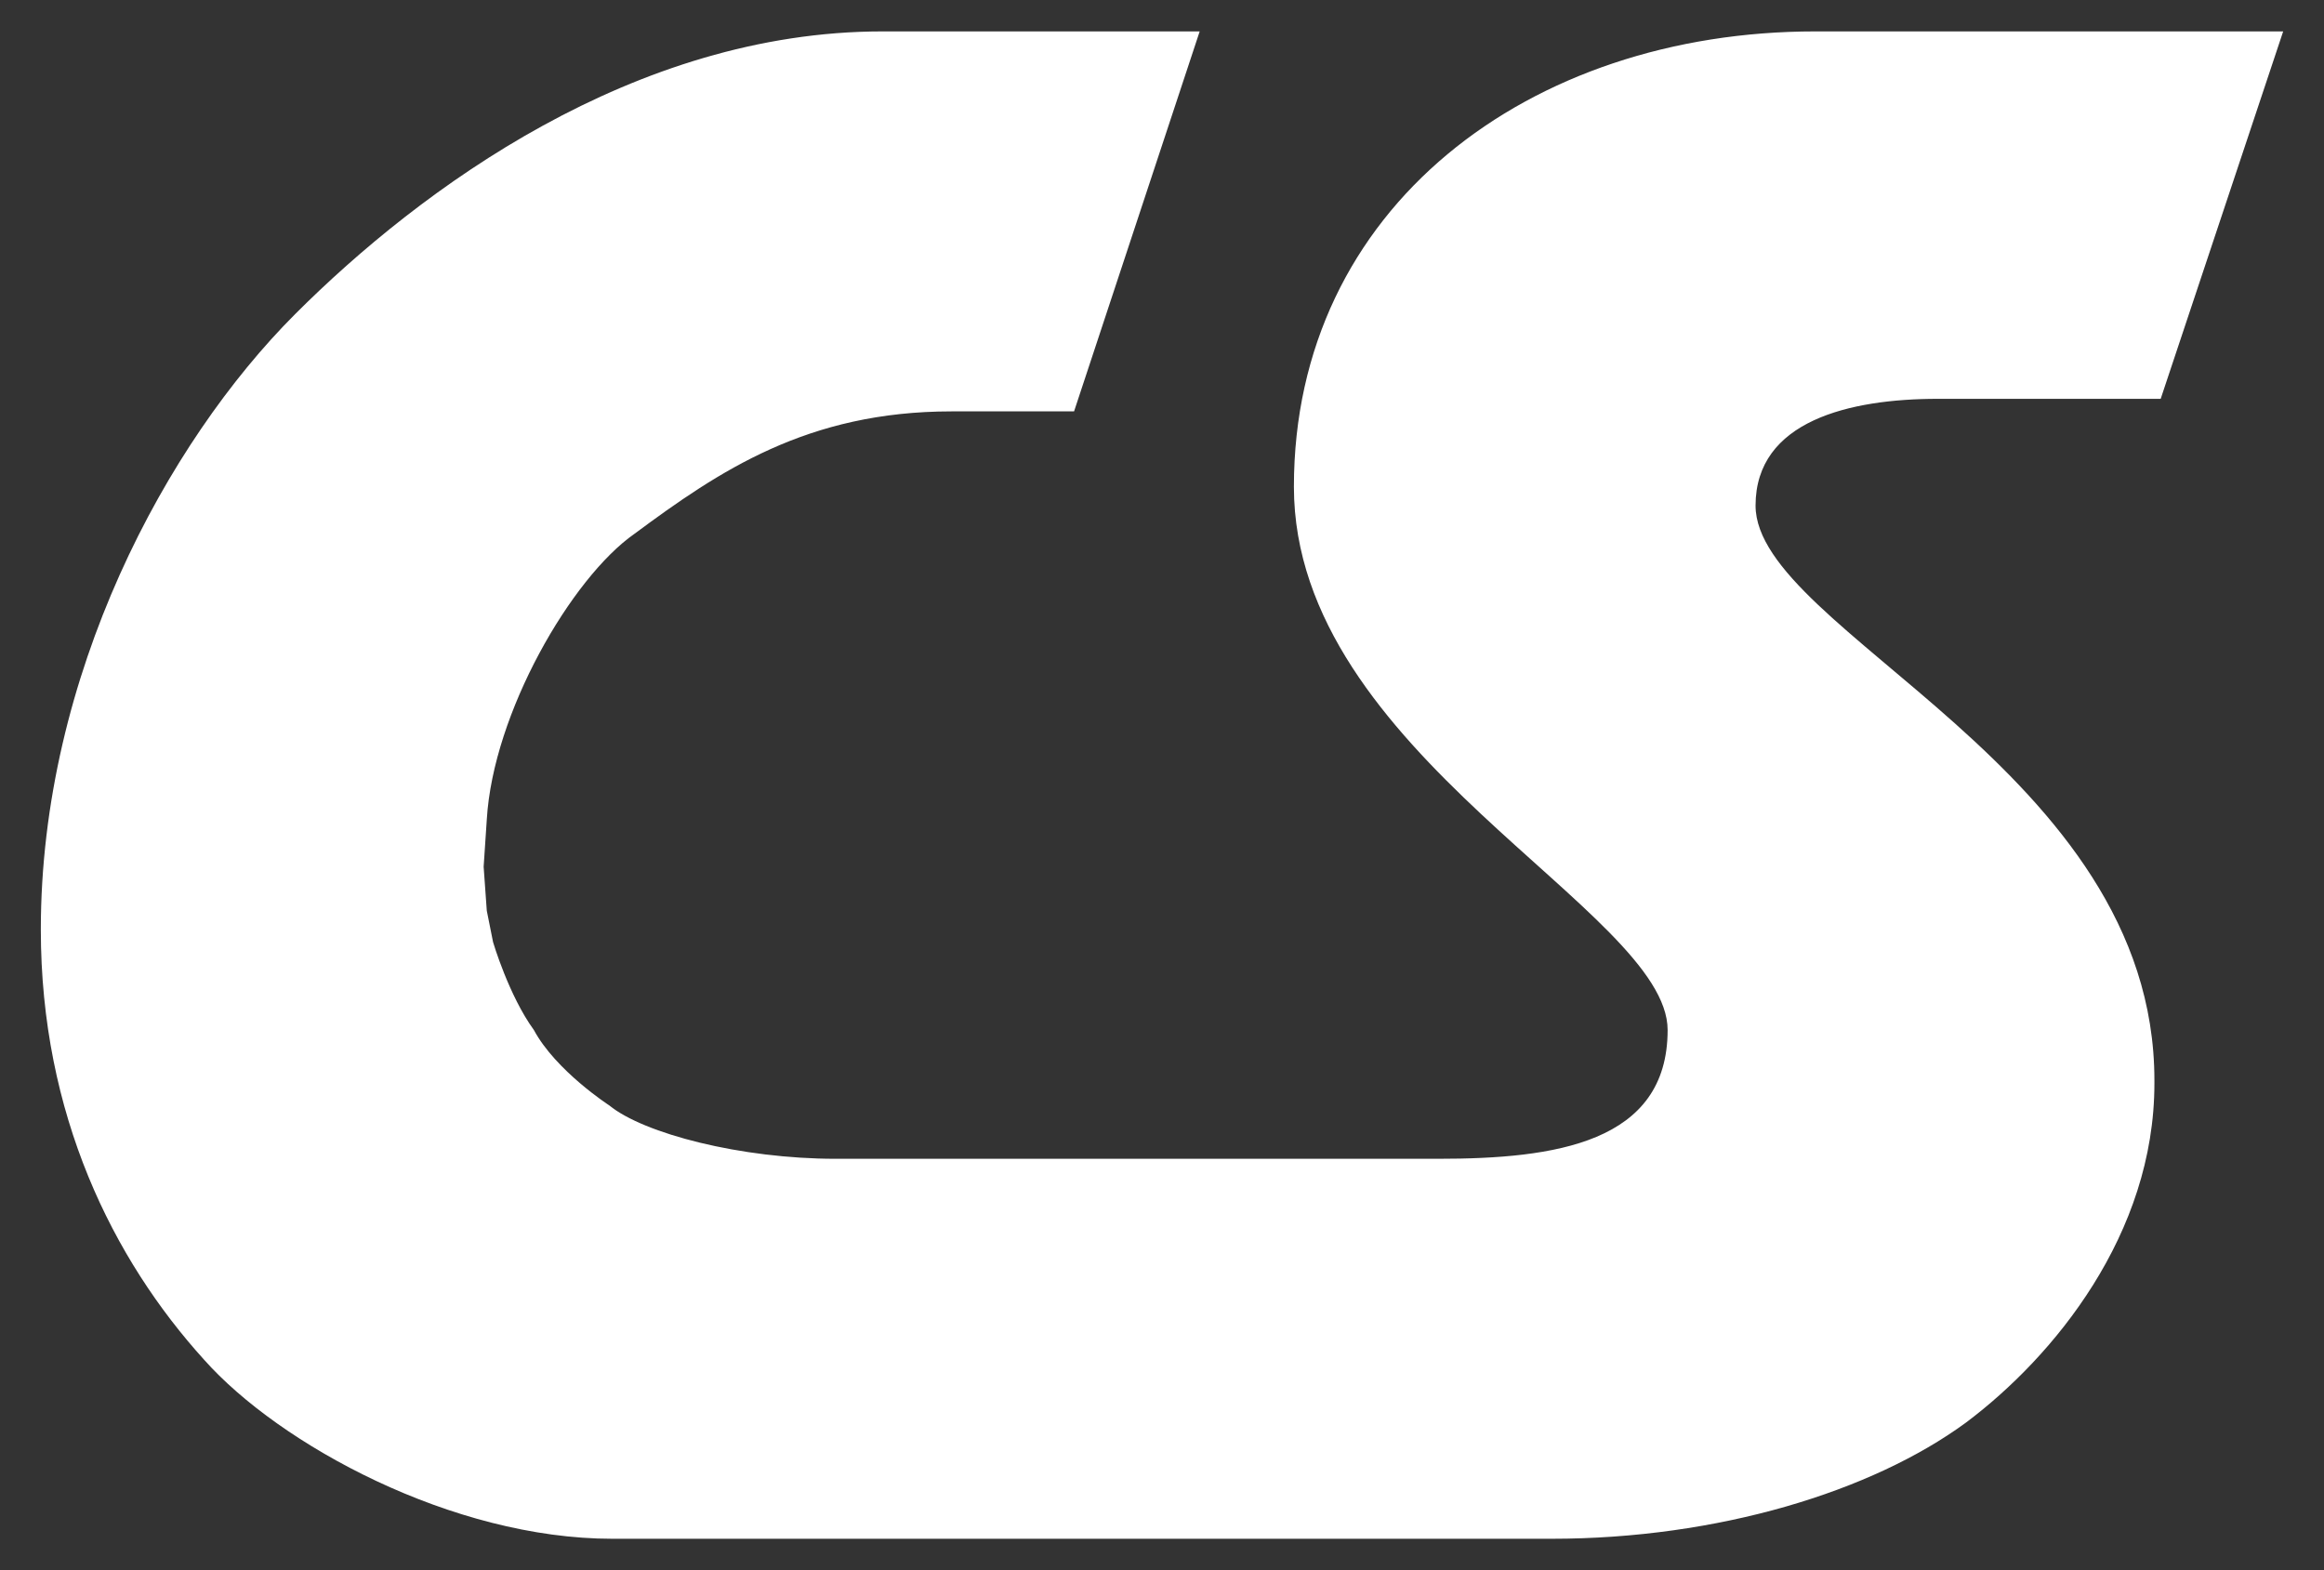
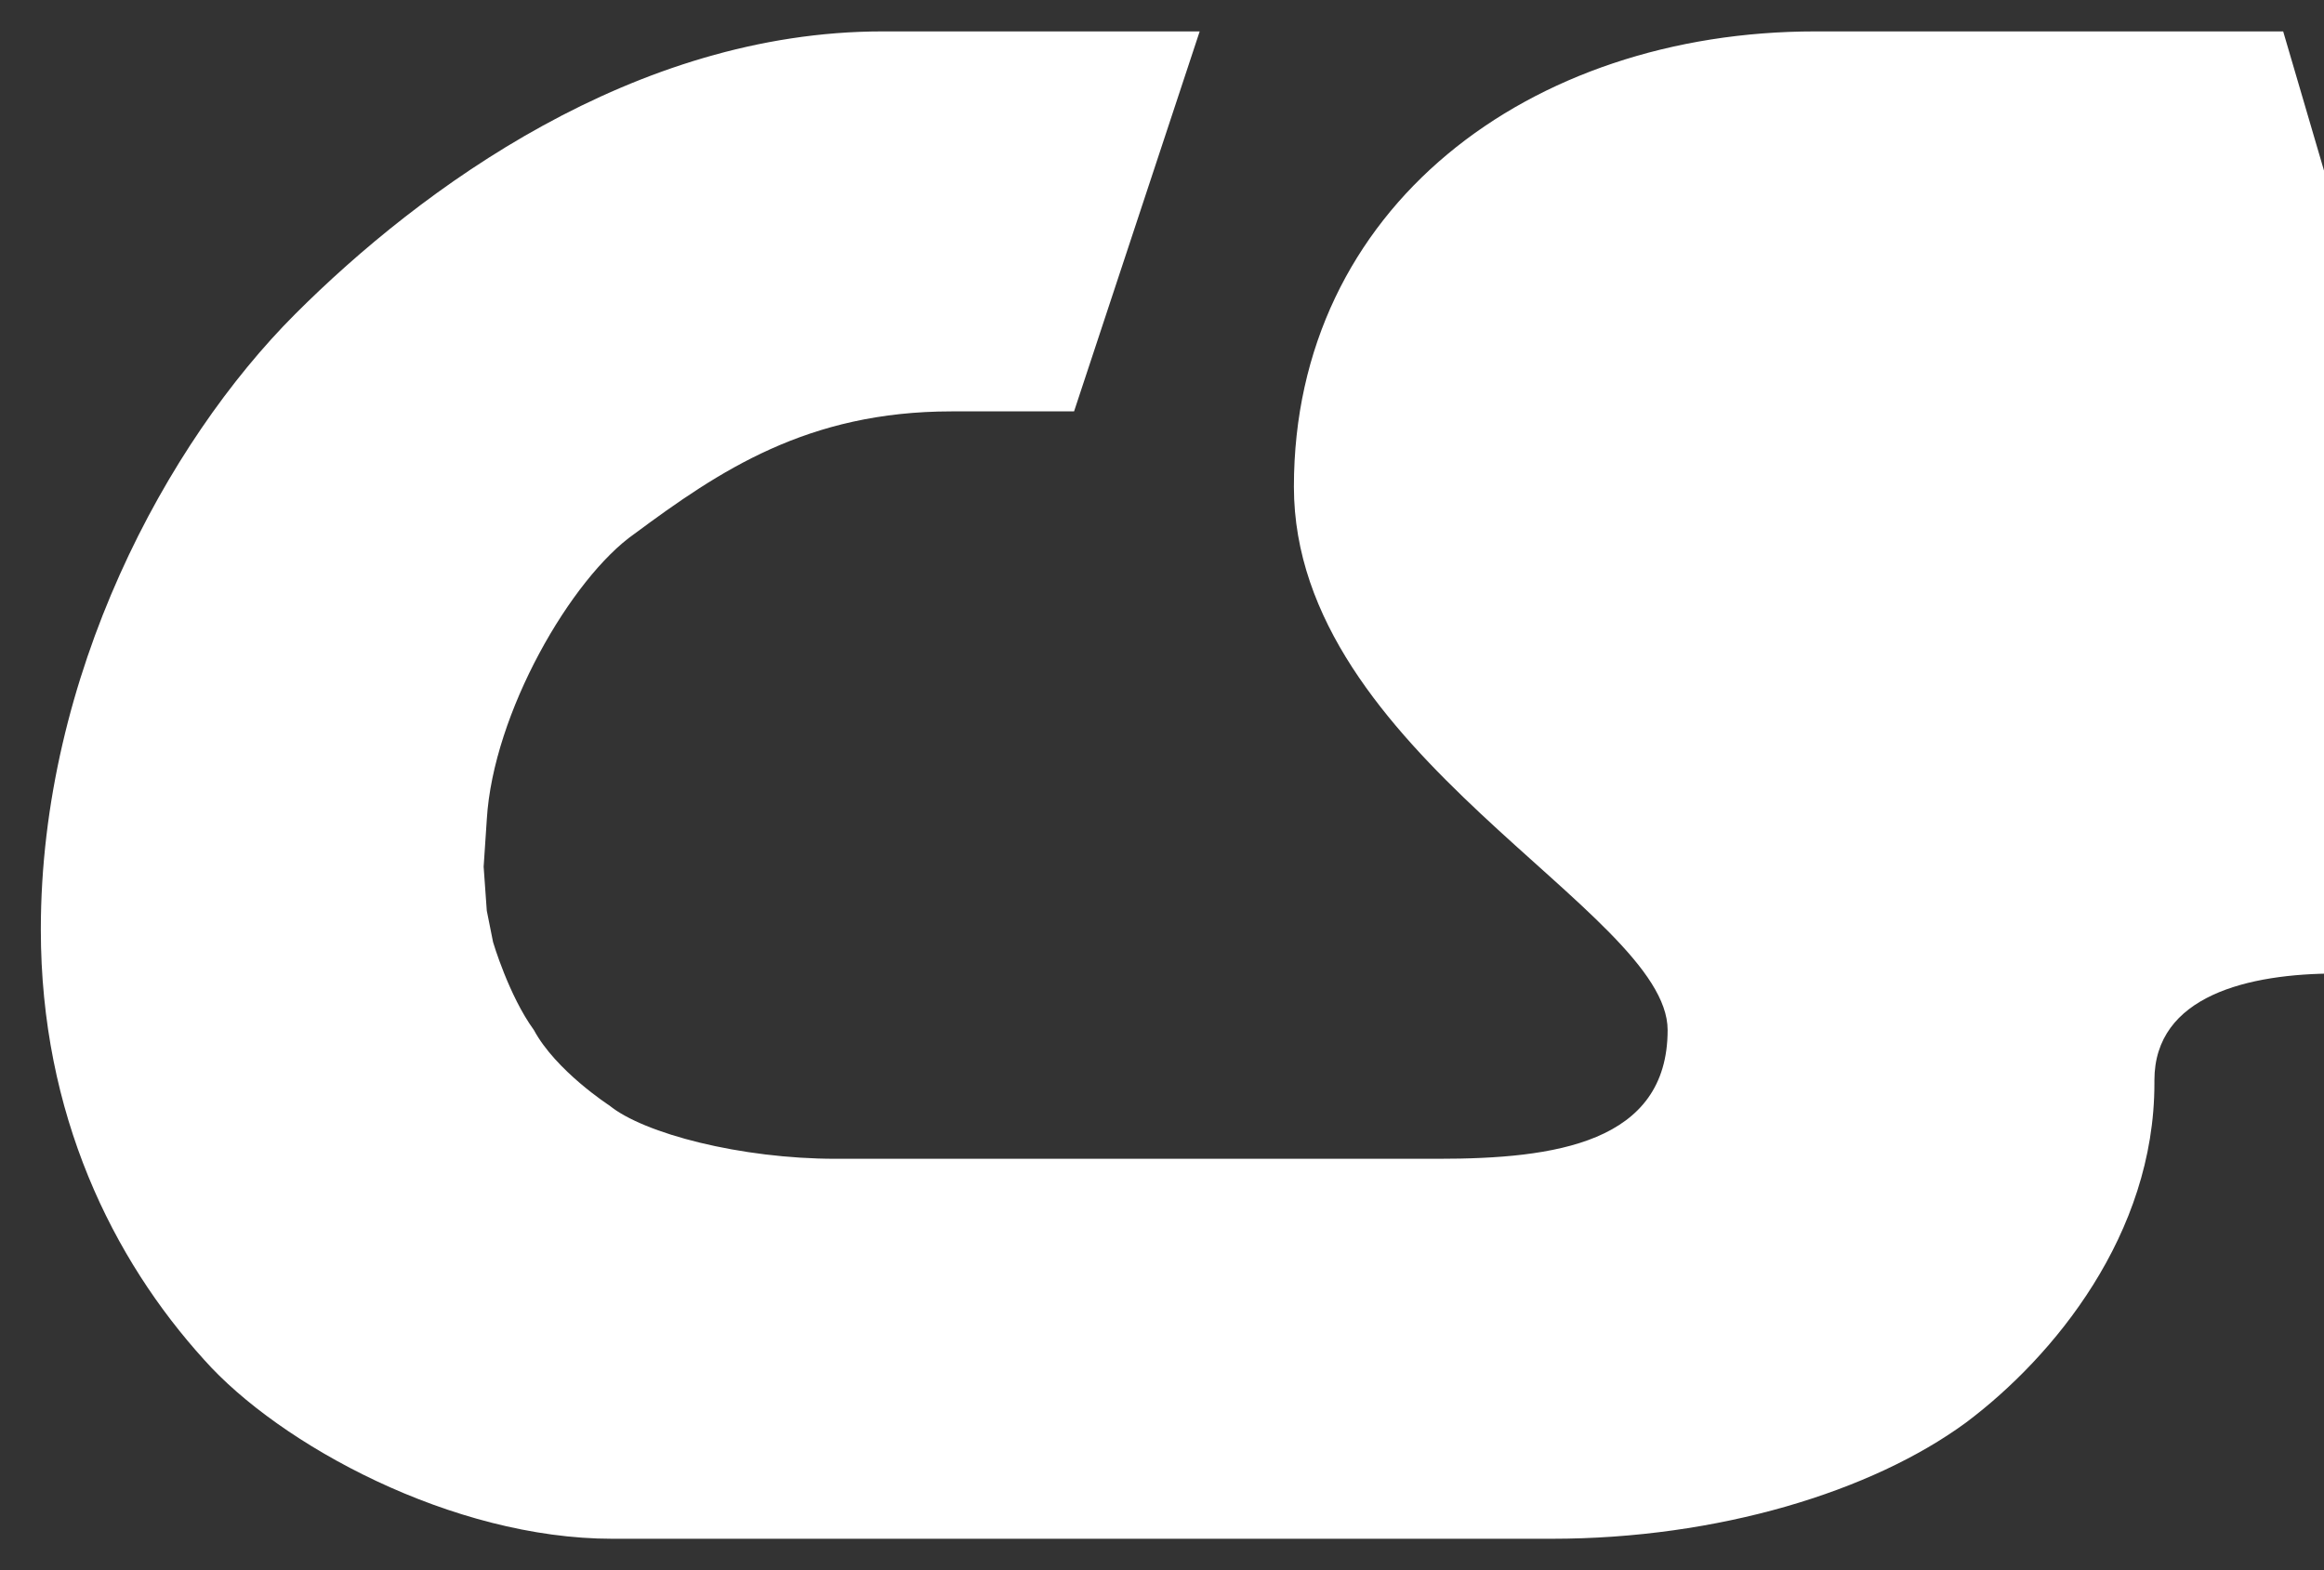
<svg xmlns="http://www.w3.org/2000/svg" xmlns:ns1="http://sodipodi.sourceforge.net/DTD/sodipodi-0.dtd" xmlns:ns2="http://www.inkscape.org/namespaces/inkscape" version="1.1" id="Layer_1" x="0px" y="0px" width="74px" height="50px" viewBox="0 0 74 50" style="enable-background:new 0 0 74 50;" xml:space="preserve" ns1:docname="cscomputersystems.svg" ns2:version="1.3.2 (091e20ef0f, 2023-11-25)">
  <rect x="0" y="0" width="74" height="50" fill="#333333" stroke="none" />
  <defs id="defs1" />
  <ns1:namedview id="namedview1" pagecolor="#ffffff" bordercolor="#000000" borderopacity="0.25" ns2:showpageshadow="2" ns2:pageopacity="0.0" ns2:pagecheckerboard="0" ns2:deskcolor="#d1d1d1" ns2:zoom="8.2802204" ns2:cx="42.994025" ns2:cy="28.199732" ns2:window-width="3440" ns2:window-height="1371" ns2:window-x="0" ns2:window-y="0" ns2:window-maximized="1" ns2:current-layer="Layer_1" />
  <style type="text/css" id="style1">
	.st0{fill:#002E65;}
</style>
-   <path class="st0" d="M38.2,1H28.1c-7.9,0-14.7,5-18.7,9c-4.1,4.1-8.1,11.5-8.1,19.6c0,5.9,2.3,10.5,5.2,13.7c2.4,2.7,7.9,5.7,13,5.7  h29.9c5.3,0,10.2-1.5,13.2-3.7c2.8-2.1,6-6,6-10.8v-0.1c0-9.9-12.7-14.3-12.7-18.3c0-2.7,3-3.4,5.8-3.4h7.1L72.7,1H57.8  c-9.1,0-16.6,5.6-16.6,14.5c0,8.5,11.9,13.5,11.9,17.3c0,3.6-3.6,4.1-7.3,4.1H26.6c-3,0-6.1-0.8-7.2-1.7c0,0-1.7-1.1-2.4-2.4  c-0.8-1.1-1.3-2.8-1.3-2.8l-0.2-1l-0.1-1.4l0.1-1.5c0.2-3.4,2.7-7.7,4.7-9.1c2.7-2,5.5-3.9,10.1-3.9h3.9L38.2,1L38.2,1z" id="path1" style="fill:#ffffff;fill-opacity:1" />
+   <path class="st0" d="M38.2,1H28.1c-7.9,0-14.7,5-18.7,9c-4.1,4.1-8.1,11.5-8.1,19.6c0,5.9,2.3,10.5,5.2,13.7c2.4,2.7,7.9,5.7,13,5.7  h29.9c5.3,0,10.2-1.5,13.2-3.7c2.8-2.1,6-6,6-10.8v-0.1c0-2.7,3-3.4,5.8-3.4h7.1L72.7,1H57.8  c-9.1,0-16.6,5.6-16.6,14.5c0,8.5,11.9,13.5,11.9,17.3c0,3.6-3.6,4.1-7.3,4.1H26.6c-3,0-6.1-0.8-7.2-1.7c0,0-1.7-1.1-2.4-2.4  c-0.8-1.1-1.3-2.8-1.3-2.8l-0.2-1l-0.1-1.4l0.1-1.5c0.2-3.4,2.7-7.7,4.7-9.1c2.7-2,5.5-3.9,10.1-3.9h3.9L38.2,1L38.2,1z" id="path1" style="fill:#ffffff;fill-opacity:1" />
</svg>